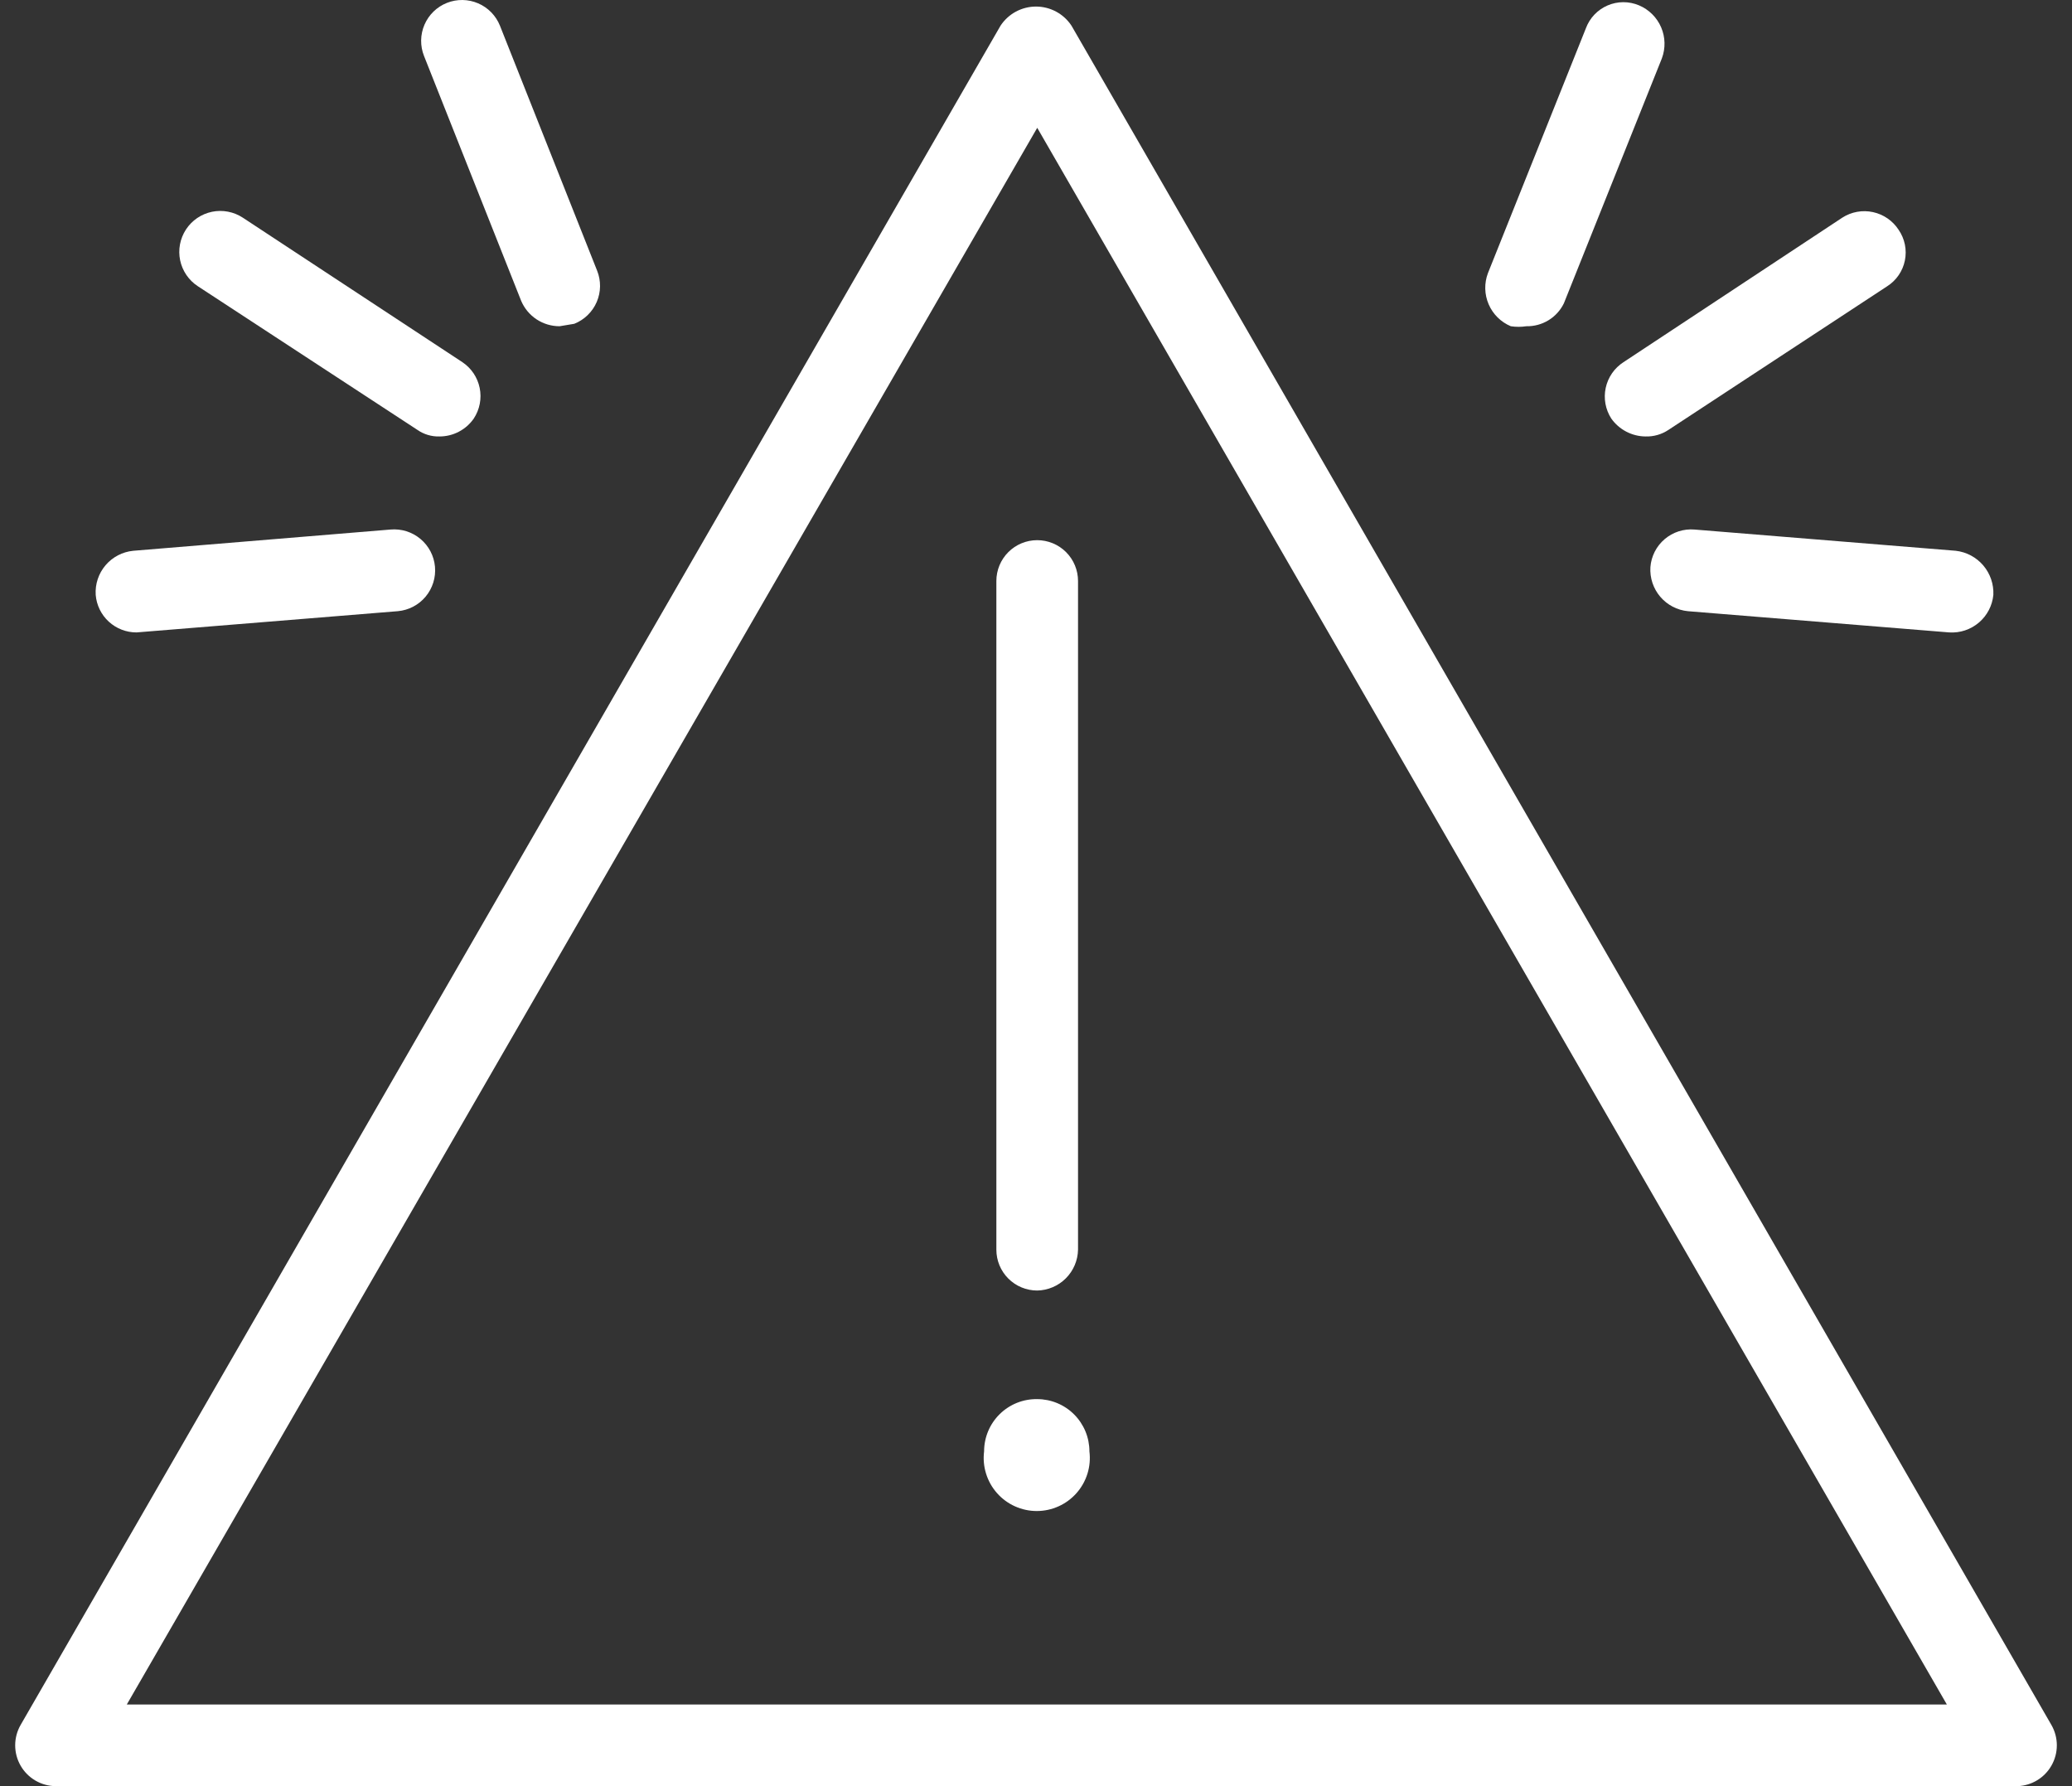
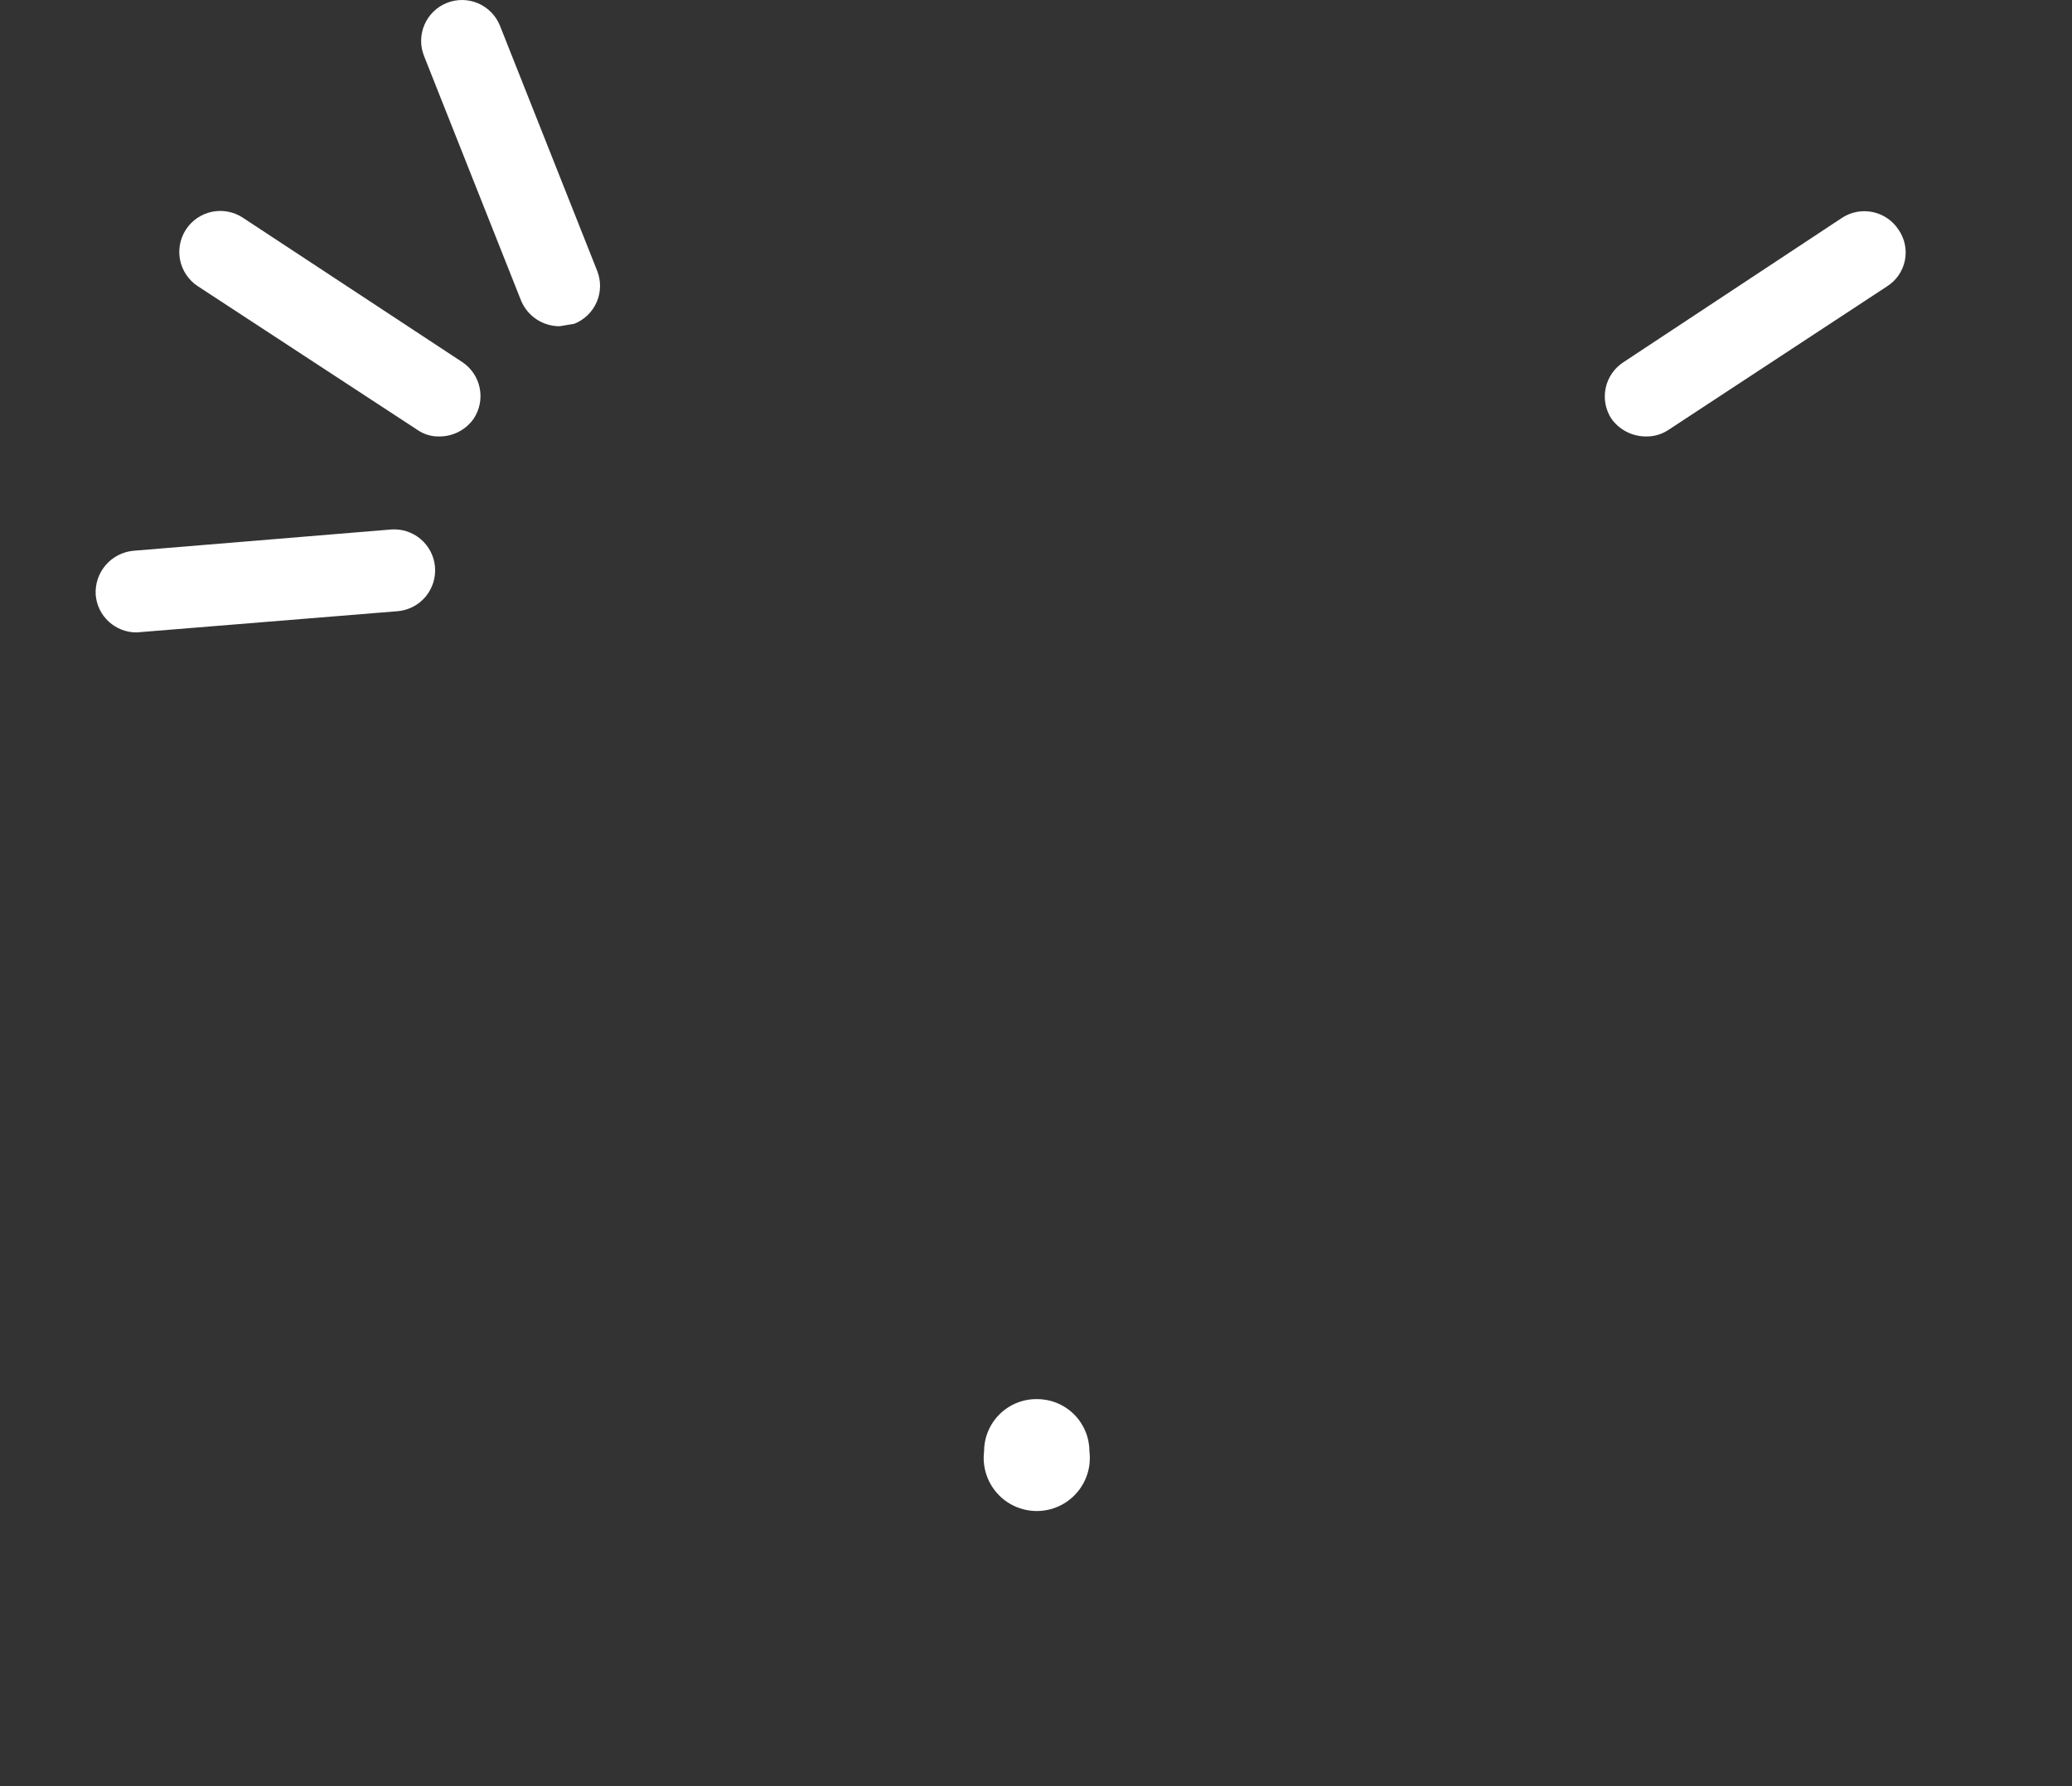
<svg xmlns="http://www.w3.org/2000/svg" width="116" height="100" viewBox="0 0 116 100" fill="none">
  <rect x="0" y="0" width="116" height="100" fill="#333333" stroke="none" />
-   <path d="M112.971 100H3.122C2.723 99.998 2.331 99.891 1.986 99.69C1.642 99.49 1.355 99.203 1.156 98.857C0.955 98.51 0.85 98.115 0.85 97.714C0.85 97.313 0.955 96.919 1.156 96.571L56.012 1.442C56.228 1.112 56.523 0.841 56.87 0.653C57.217 0.466 57.606 0.367 58 0.367C58.395 0.367 58.783 0.466 59.131 0.653C59.478 0.841 59.773 1.112 59.989 1.442L114.845 96.571C115.046 96.919 115.151 97.313 115.151 97.714C115.151 98.115 115.046 98.51 114.845 98.857C114.654 99.19 114.382 99.469 114.054 99.668C113.726 99.868 113.354 99.982 112.971 100ZM7.099 95.429H108.994L58.069 7.156L7.099 95.429Z" fill="white" />
-   <path d="M58.067 72.252C57.461 72.252 56.879 72.011 56.451 71.583C56.022 71.154 55.781 70.573 55.781 69.967V32.527C55.781 31.921 56.022 31.34 56.451 30.911C56.879 30.483 57.461 30.242 58.067 30.242C58.367 30.242 58.664 30.301 58.942 30.416C59.219 30.531 59.471 30.699 59.683 30.911C59.895 31.123 60.064 31.375 60.179 31.653C60.294 31.93 60.353 32.227 60.353 32.527V69.967C60.341 70.569 60.096 71.144 59.67 71.57C59.244 71.996 58.669 72.241 58.067 72.252Z" fill="white" />
  <path d="M58.066 78.332C57.678 78.326 57.292 78.397 56.932 78.541C56.572 78.686 56.244 78.9 55.967 79.173C55.691 79.445 55.471 79.769 55.321 80.127C55.171 80.485 55.094 80.87 55.094 81.258C55.042 81.676 55.079 82.1 55.204 82.502C55.328 82.905 55.536 83.276 55.815 83.592C56.094 83.908 56.437 84.161 56.821 84.334C57.205 84.507 57.621 84.597 58.043 84.597C58.464 84.597 58.88 84.507 59.264 84.334C59.648 84.161 59.991 83.908 60.27 83.592C60.549 83.276 60.757 82.905 60.882 82.502C61.006 82.1 61.043 81.676 60.991 81.258C60.991 80.482 60.683 79.738 60.134 79.189C59.586 78.64 58.841 78.332 58.066 78.332Z" fill="white" />
  <path d="M7.644 35.407C7.068 35.409 6.513 35.193 6.089 34.803C5.665 34.414 5.404 33.878 5.358 33.304C5.32 32.7 5.518 32.105 5.91 31.645C6.303 31.184 6.859 30.894 7.461 30.836L21.861 29.647C22.467 29.593 23.07 29.781 23.537 30.171C24.004 30.561 24.298 31.121 24.352 31.727C24.407 32.333 24.218 32.936 23.828 33.404C23.438 33.871 22.878 34.164 22.272 34.218L7.644 35.407Z" fill="white" />
  <path d="M24.606 24.436C24.166 24.449 23.733 24.321 23.372 24.07L11.075 16.024C10.823 15.859 10.606 15.646 10.436 15.397C10.266 15.148 10.147 14.868 10.085 14.573C10.024 14.278 10.021 13.974 10.077 13.678C10.133 13.382 10.247 13.1 10.412 12.847C10.745 12.338 11.268 11.982 11.863 11.858C12.158 11.796 12.463 11.794 12.759 11.85C13.055 11.906 13.337 12.019 13.589 12.184L25.886 20.276C26.387 20.611 26.735 21.13 26.855 21.721C26.975 22.312 26.857 22.926 26.526 23.43C26.311 23.741 26.024 23.994 25.69 24.169C25.356 24.345 24.984 24.436 24.606 24.436Z" fill="white" />
  <path d="M31.328 18.265C30.87 18.265 30.422 18.131 30.04 17.88C29.658 17.628 29.359 17.269 29.179 16.848L23.739 3.134C23.628 2.854 23.573 2.556 23.577 2.256C23.582 1.955 23.645 1.659 23.764 1.383C24.004 0.826 24.455 0.386 25.019 0.162C25.583 -0.062 26.213 -0.053 26.77 0.187C27.327 0.427 27.766 0.878 27.991 1.442L33.43 15.156C33.542 15.435 33.597 15.734 33.593 16.034C33.589 16.335 33.526 16.631 33.407 16.907C33.288 17.183 33.116 17.433 32.9 17.642C32.684 17.852 32.43 18.017 32.151 18.128L31.328 18.265Z" fill="white" />
-   <path d="M109.128 35.407L94.5 34.219C93.898 34.161 93.342 33.871 92.949 33.41C92.557 32.949 92.359 32.354 92.397 31.75C92.42 31.45 92.503 31.157 92.639 30.888C92.776 30.62 92.965 30.381 93.194 30.185C93.424 29.99 93.689 29.842 93.976 29.749C94.263 29.657 94.565 29.622 94.866 29.647L109.494 30.836C110.092 30.905 110.641 31.198 111.032 31.656C111.422 32.114 111.624 32.703 111.597 33.304C111.539 33.907 111.249 34.463 110.788 34.855C110.327 35.248 109.732 35.446 109.128 35.407Z" fill="white" />
  <path d="M92.125 24.436C91.748 24.433 91.378 24.34 91.044 24.165C90.71 23.99 90.422 23.738 90.205 23.43C89.879 22.921 89.767 22.303 89.896 21.711C90.025 21.12 90.382 20.604 90.891 20.276L103.142 12.185C103.651 11.858 104.269 11.747 104.861 11.876C105.452 12.004 105.968 12.362 106.296 12.87C106.466 13.118 106.584 13.397 106.644 13.691C106.704 13.986 106.704 14.289 106.644 14.583C106.585 14.877 106.466 15.157 106.297 15.404C106.127 15.652 105.909 15.863 105.656 16.025L93.405 24.07C93.026 24.322 92.579 24.45 92.125 24.436Z" fill="white" />
-   <path d="M85.449 18.265C85.162 18.309 84.869 18.309 84.581 18.265C84.025 18.031 83.58 17.591 83.342 17.037C83.103 16.483 83.088 15.858 83.301 15.293L88.787 1.579C88.892 1.296 89.054 1.037 89.262 0.818C89.471 0.599 89.721 0.425 89.999 0.305C90.277 0.185 90.576 0.123 90.878 0.122C91.18 0.121 91.48 0.182 91.758 0.299C92.314 0.533 92.758 0.973 92.997 1.527C93.236 2.081 93.25 2.706 93.038 3.271L87.552 16.985C87.36 17.377 87.061 17.705 86.688 17.932C86.315 18.159 85.885 18.274 85.449 18.265Z" fill="white" />
</svg>